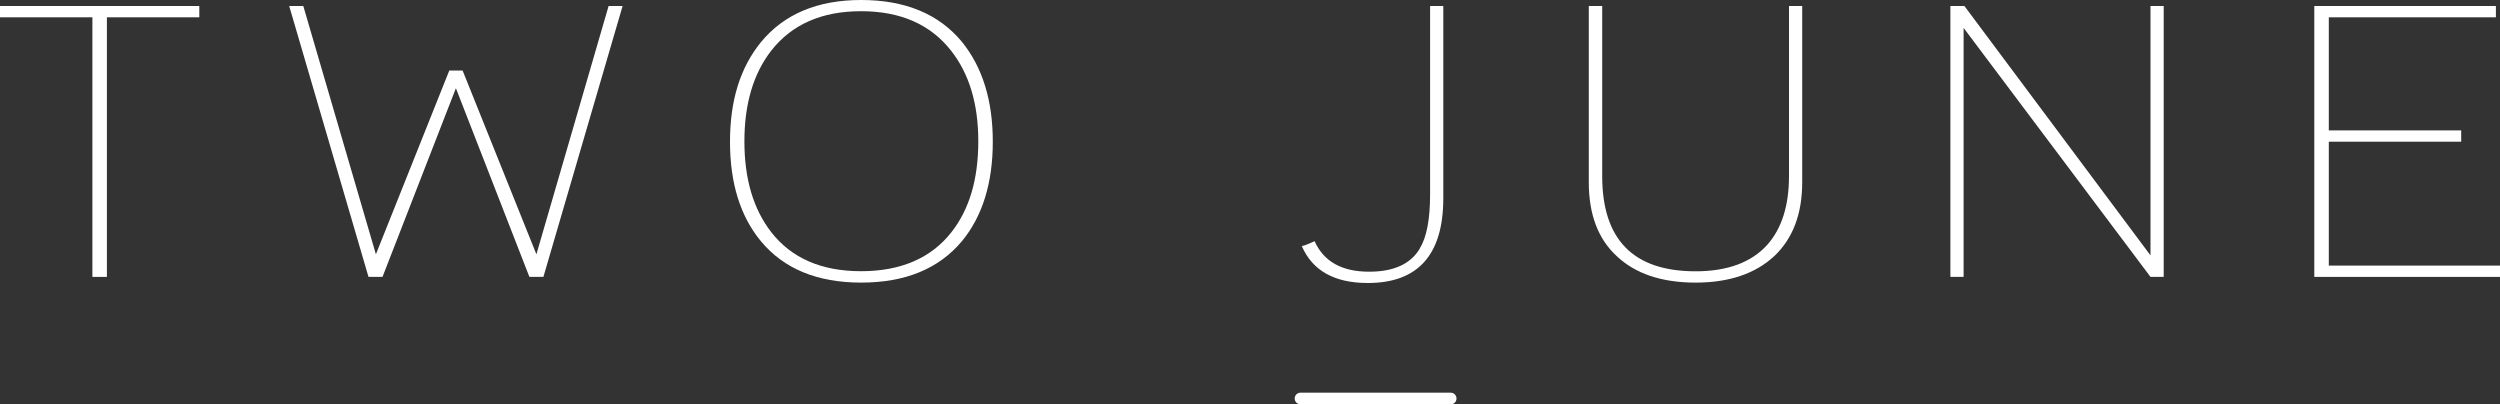
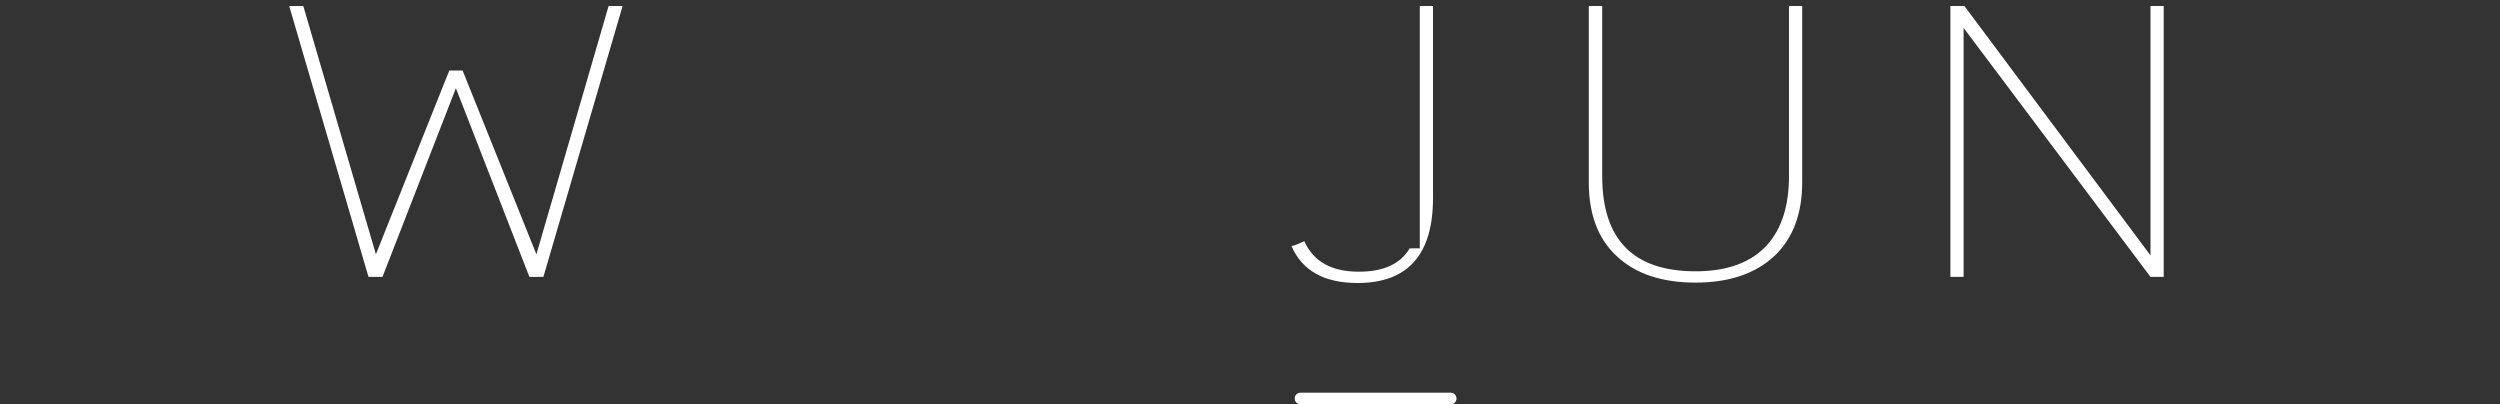
<svg xmlns="http://www.w3.org/2000/svg" viewBox="0 0 250 40.43" id="Capa_1">
  <rect x="0" y="0" width="250" height="40.43" fill="#333333" stroke="none" />
  <defs>
    <style>
      .cls-1 {
        fill: #fff;
      }
    </style>
  </defs>
-   <polygon points="9.24 1.73 0 1.73 0 .6 19.93 .6 19.93 1.73 10.69 1.73 10.69 27.69 9.24 27.69 9.24 1.73" class="cls-1" />
  <polygon points="28.92 .6 30.33 .6 37.59 25.43 44.93 7.05 46.26 7.05 53.64 25.43 60.86 .6 62.26 .6 54.34 27.69 52.94 27.69 45.59 8.82 38.25 27.69 36.85 27.69 28.92 .6" class="cls-1" />
-   <path d="M76.09,4.22c2.31-2.81,5.65-4.22,10.03-4.22s7.76,1.39,10.07,4.18c2.06,2.54,3.09,5.87,3.09,9.99s-1.03,7.46-3.09,9.95c-2.31,2.76-5.67,4.14-10.07,4.14s-7.74-1.38-10.03-4.14c-2.06-2.49-3.09-5.8-3.09-9.95s1.03-7.41,3.09-9.95M77.12,23.21c2.03,2.61,5.03,3.91,8.99,3.91s7-1.3,9.04-3.91c1.79-2.28,2.68-5.3,2.68-9.07s-.91-6.76-2.72-9.07c-2.06-2.63-5.06-3.95-9-3.95s-6.93,1.32-8.99,3.95c-1.79,2.31-2.68,5.33-2.68,9.07s.89,6.76,2.68,9.07" class="cls-1" />
-   <path d="M141.98,24.83c.69-1.1,1.03-2.91,1.03-5.42V.6h1.32v19.22c0,5.65-2.52,8.48-7.55,8.48-3.33,0-5.53-1.23-6.6-3.69.22-.05.43-.12.64-.21.21-.09.42-.18.64-.28.91,2.03,2.72,3.05,5.45,3.05,2.48,0,4.17-.78,5.08-2.33" class="cls-1" />
+   <path d="M141.98,24.83V.6h1.32v19.22c0,5.65-2.52,8.48-7.55,8.48-3.33,0-5.53-1.23-6.6-3.69.22-.05.43-.12.64-.21.21-.09.42-.18.64-.28.91,2.03,2.72,3.05,5.45,3.05,2.48,0,4.17-.78,5.08-2.33" class="cls-1" />
  <path d="M160.22.6v17.01c0,6.35,3.11,9.52,9.34,9.52,3.17,0,5.56-.88,7.15-2.63,1.46-1.63,2.19-3.93,2.19-6.89V.6h1.32v17.63c0,3.14-.92,5.59-2.76,7.35-1.9,1.78-4.53,2.68-7.91,2.68s-6.04-.89-7.91-2.68c-1.84-1.71-2.76-4.16-2.76-7.35V.6h1.32Z" class="cls-1" />
  <polygon points="195.04 .6 196.44 .6 215.05 25.54 215.05 .6 216.37 .6 216.37 27.69 215.05 27.69 196.36 2.79 196.36 27.69 195.04 27.69 195.04 .6" class="cls-1" />
-   <polygon points="231.43 .6 249.59 .6 249.59 1.73 232.88 1.73 232.88 13.04 246.12 13.04 246.12 14.17 232.88 14.17 232.88 26.56 250 26.56 250 27.69 231.43 27.69 231.43 .6" class="cls-1" />
  <path d="M145.08,40.43h-15.04c-.31,0-.57-.26-.57-.58s.25-.58.57-.58h15.04c.31,0,.57.26.57.58s-.25.58-.57.58" class="cls-1" />
</svg>